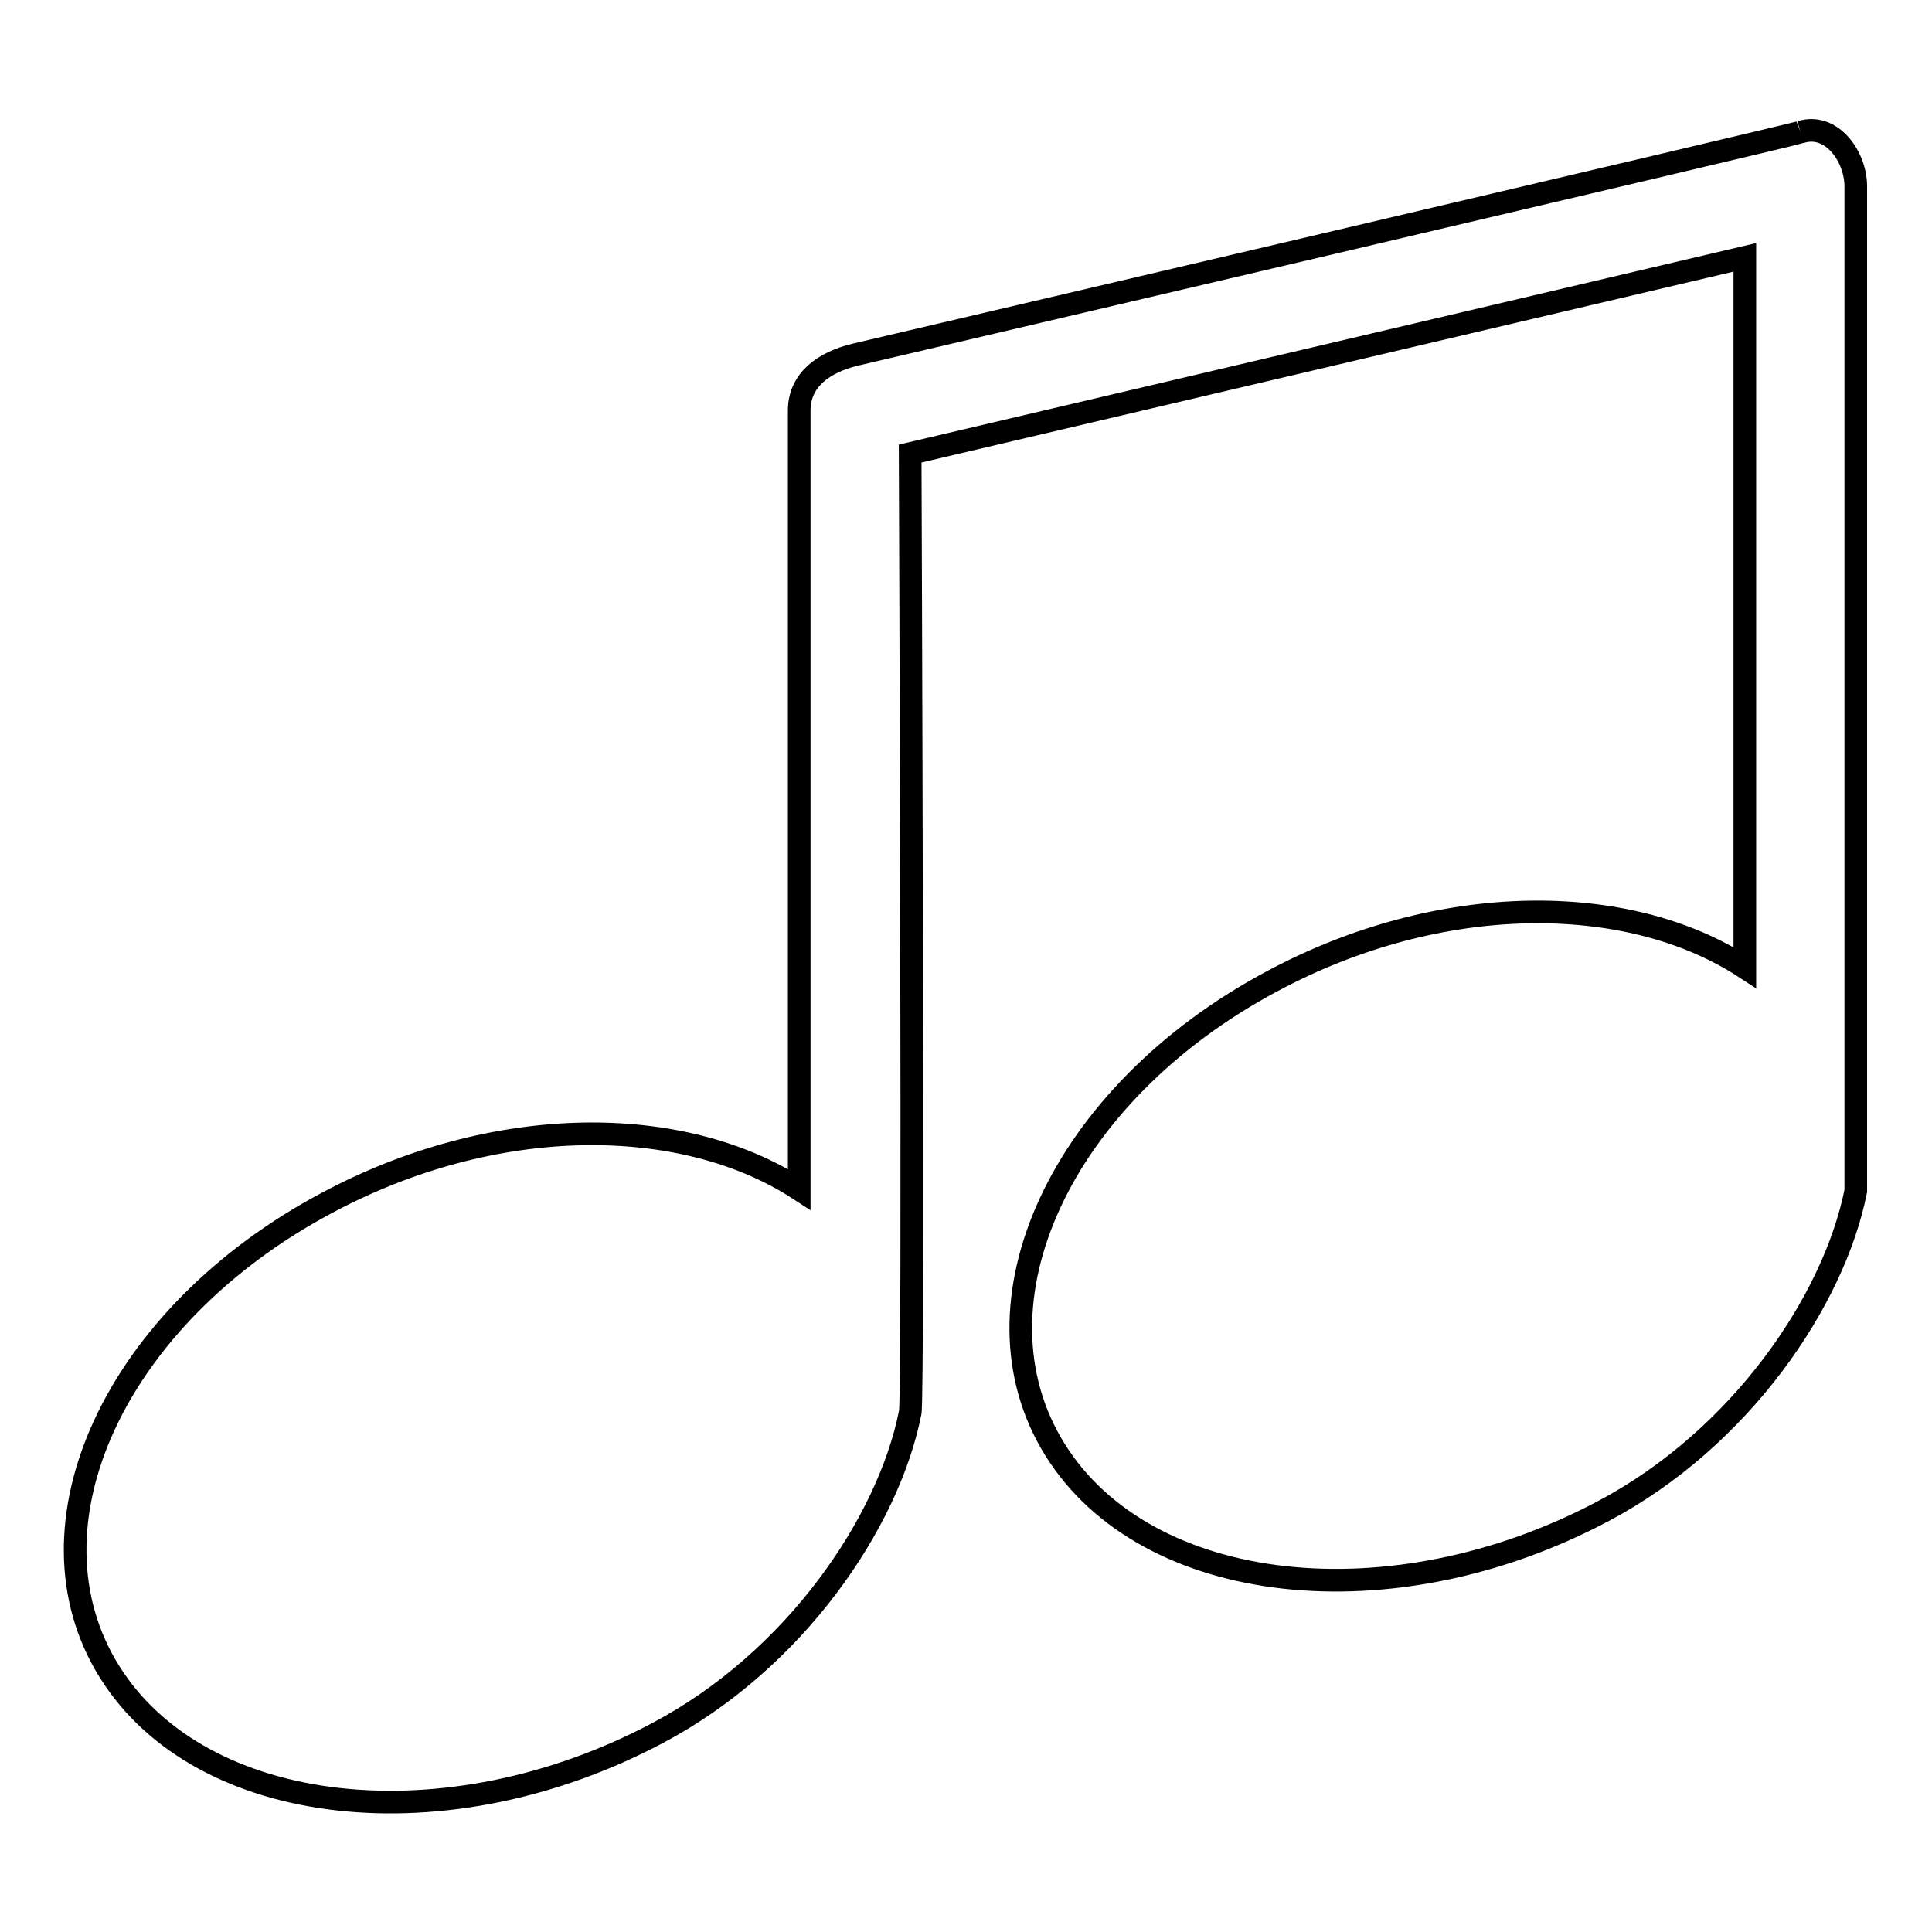
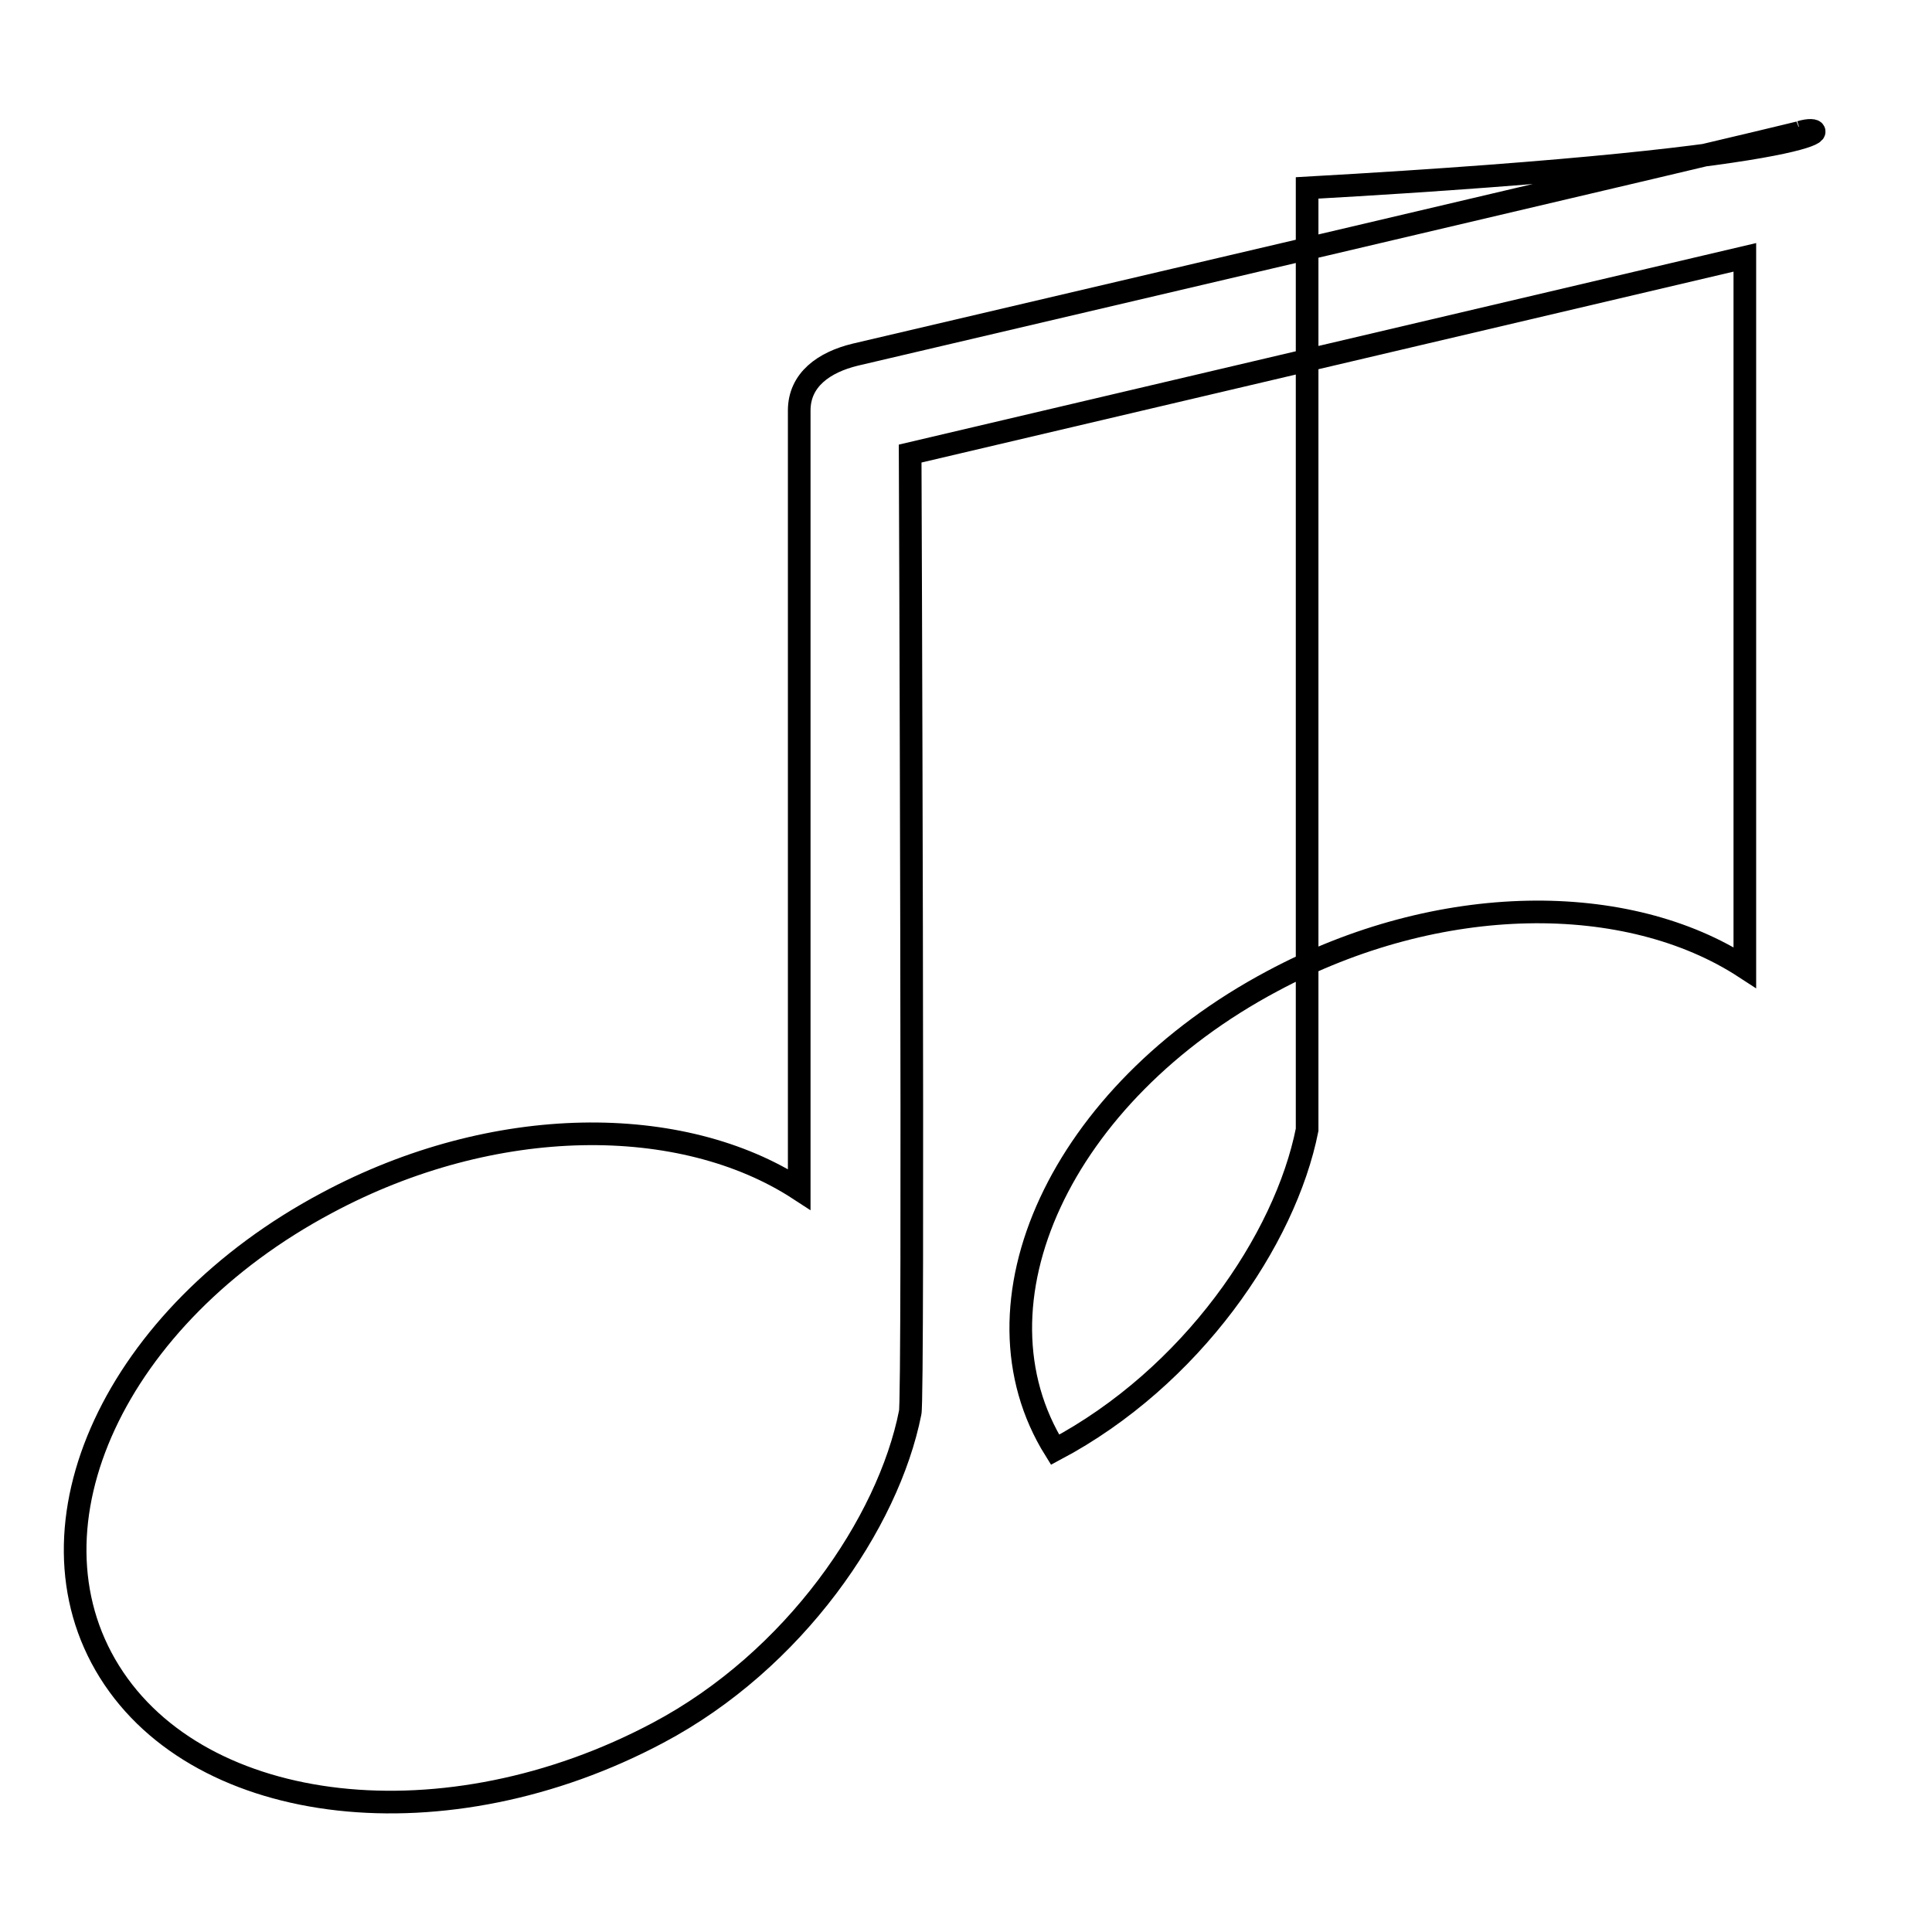
<svg xmlns="http://www.w3.org/2000/svg" version="1.1" x="0px" y="0px" viewBox="0 0 256 256" enable-background="new 0 0 256 256" xml:space="preserve">
  <g>
    <g>
-       <path stroke-width="3" fill-opacity="0" stroke="#000000" d="M238.6,17.5C237.6,17.9,113.3,47,113.3,47c-4.1,1-7.4,3.3-7.4,7.4v103.2c-15.5-10.1-40.4-10.1-62.6,1.8c-28,14.9-40.9,42.7-28.8,62.1c12.1,19.4,44.7,23,72.7,8.1c18.1-9.6,30.5-27.8,33.4-42.4c0.5-1,0-127.1,0-127.1l110.6-26v94.1c-15.5-10.1-40.4-10.1-62.6,1.8c-28,14.9-40.9,42.7-28.8,62.1c12.1,19.4,44.7,23,72.7,8.1c18.1-9.6,30.5-27.8,33.4-42.4V24.9C246,20.8,242.7,16.2,238.6,17.5" />
+       <path stroke-width="3" fill-opacity="0" stroke="#000000" d="M238.6,17.5C237.6,17.9,113.3,47,113.3,47c-4.1,1-7.4,3.3-7.4,7.4v103.2c-15.5-10.1-40.4-10.1-62.6,1.8c-28,14.9-40.9,42.7-28.8,62.1c12.1,19.4,44.7,23,72.7,8.1c18.1-9.6,30.5-27.8,33.4-42.4c0.5-1,0-127.1,0-127.1l110.6-26v94.1c-15.5-10.1-40.4-10.1-62.6,1.8c-28,14.9-40.9,42.7-28.8,62.1c18.1-9.6,30.5-27.8,33.4-42.4V24.9C246,20.8,242.7,16.2,238.6,17.5" />
    </g>
  </g>
</svg>